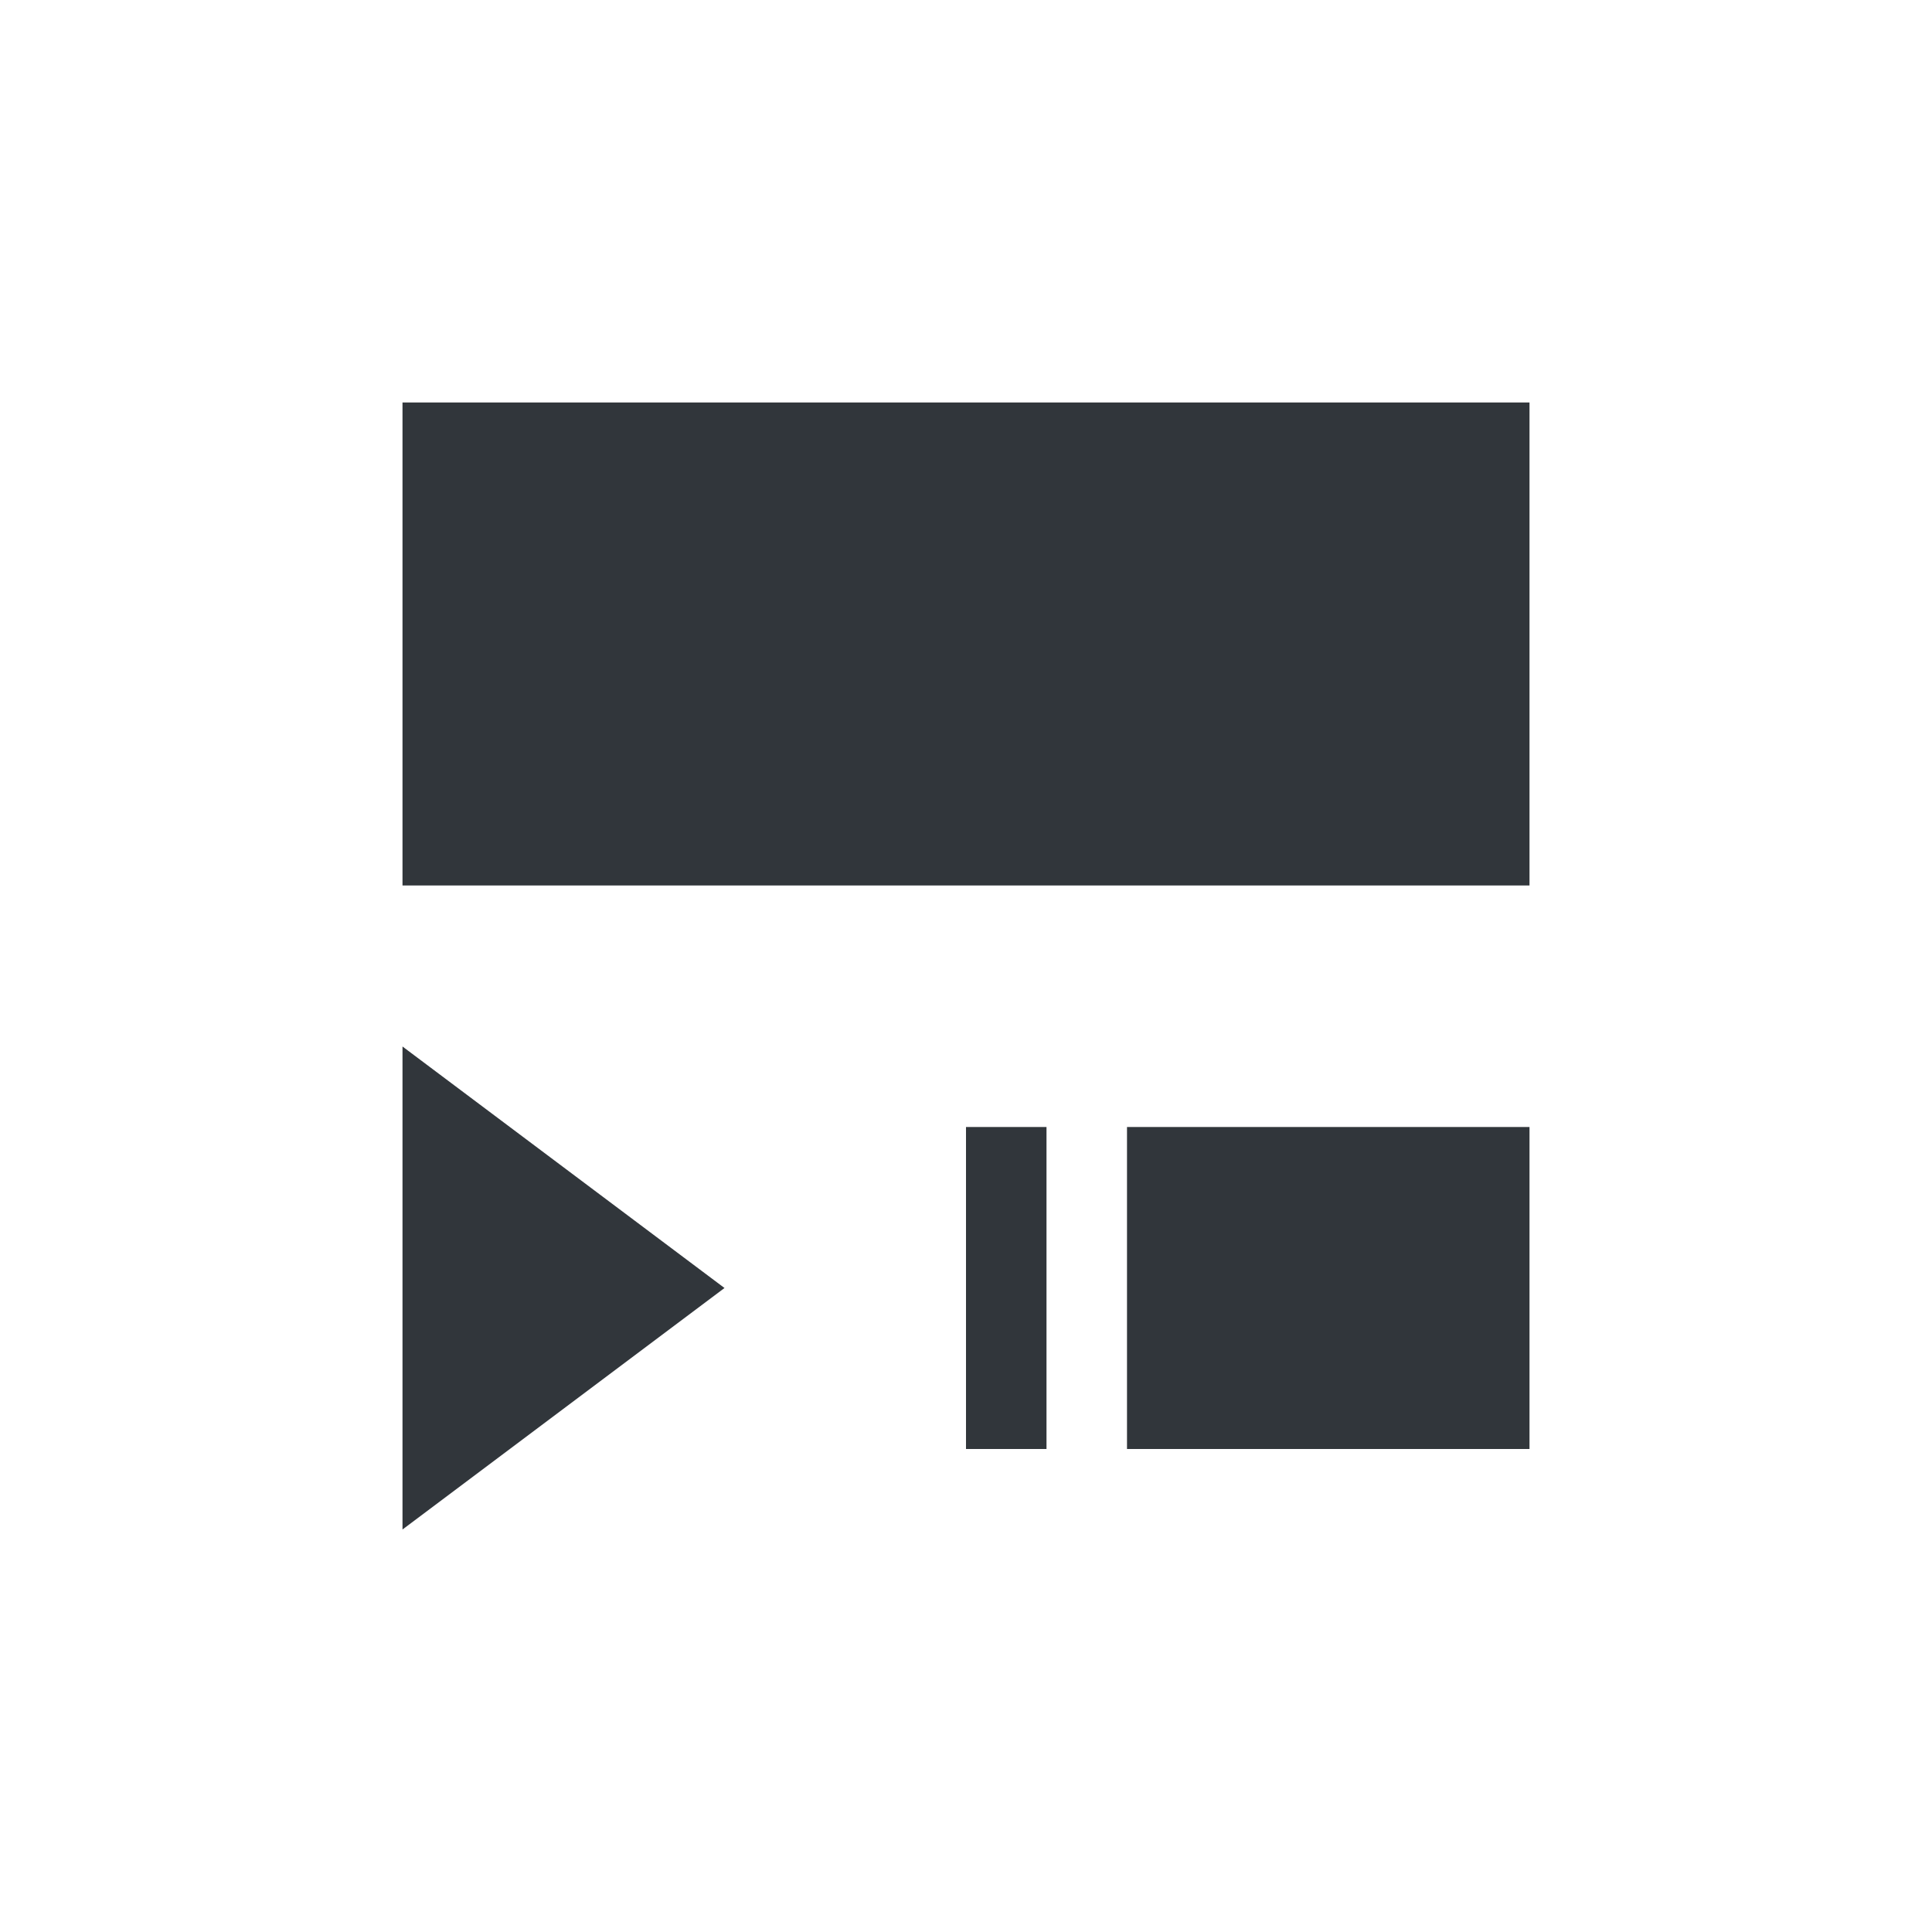
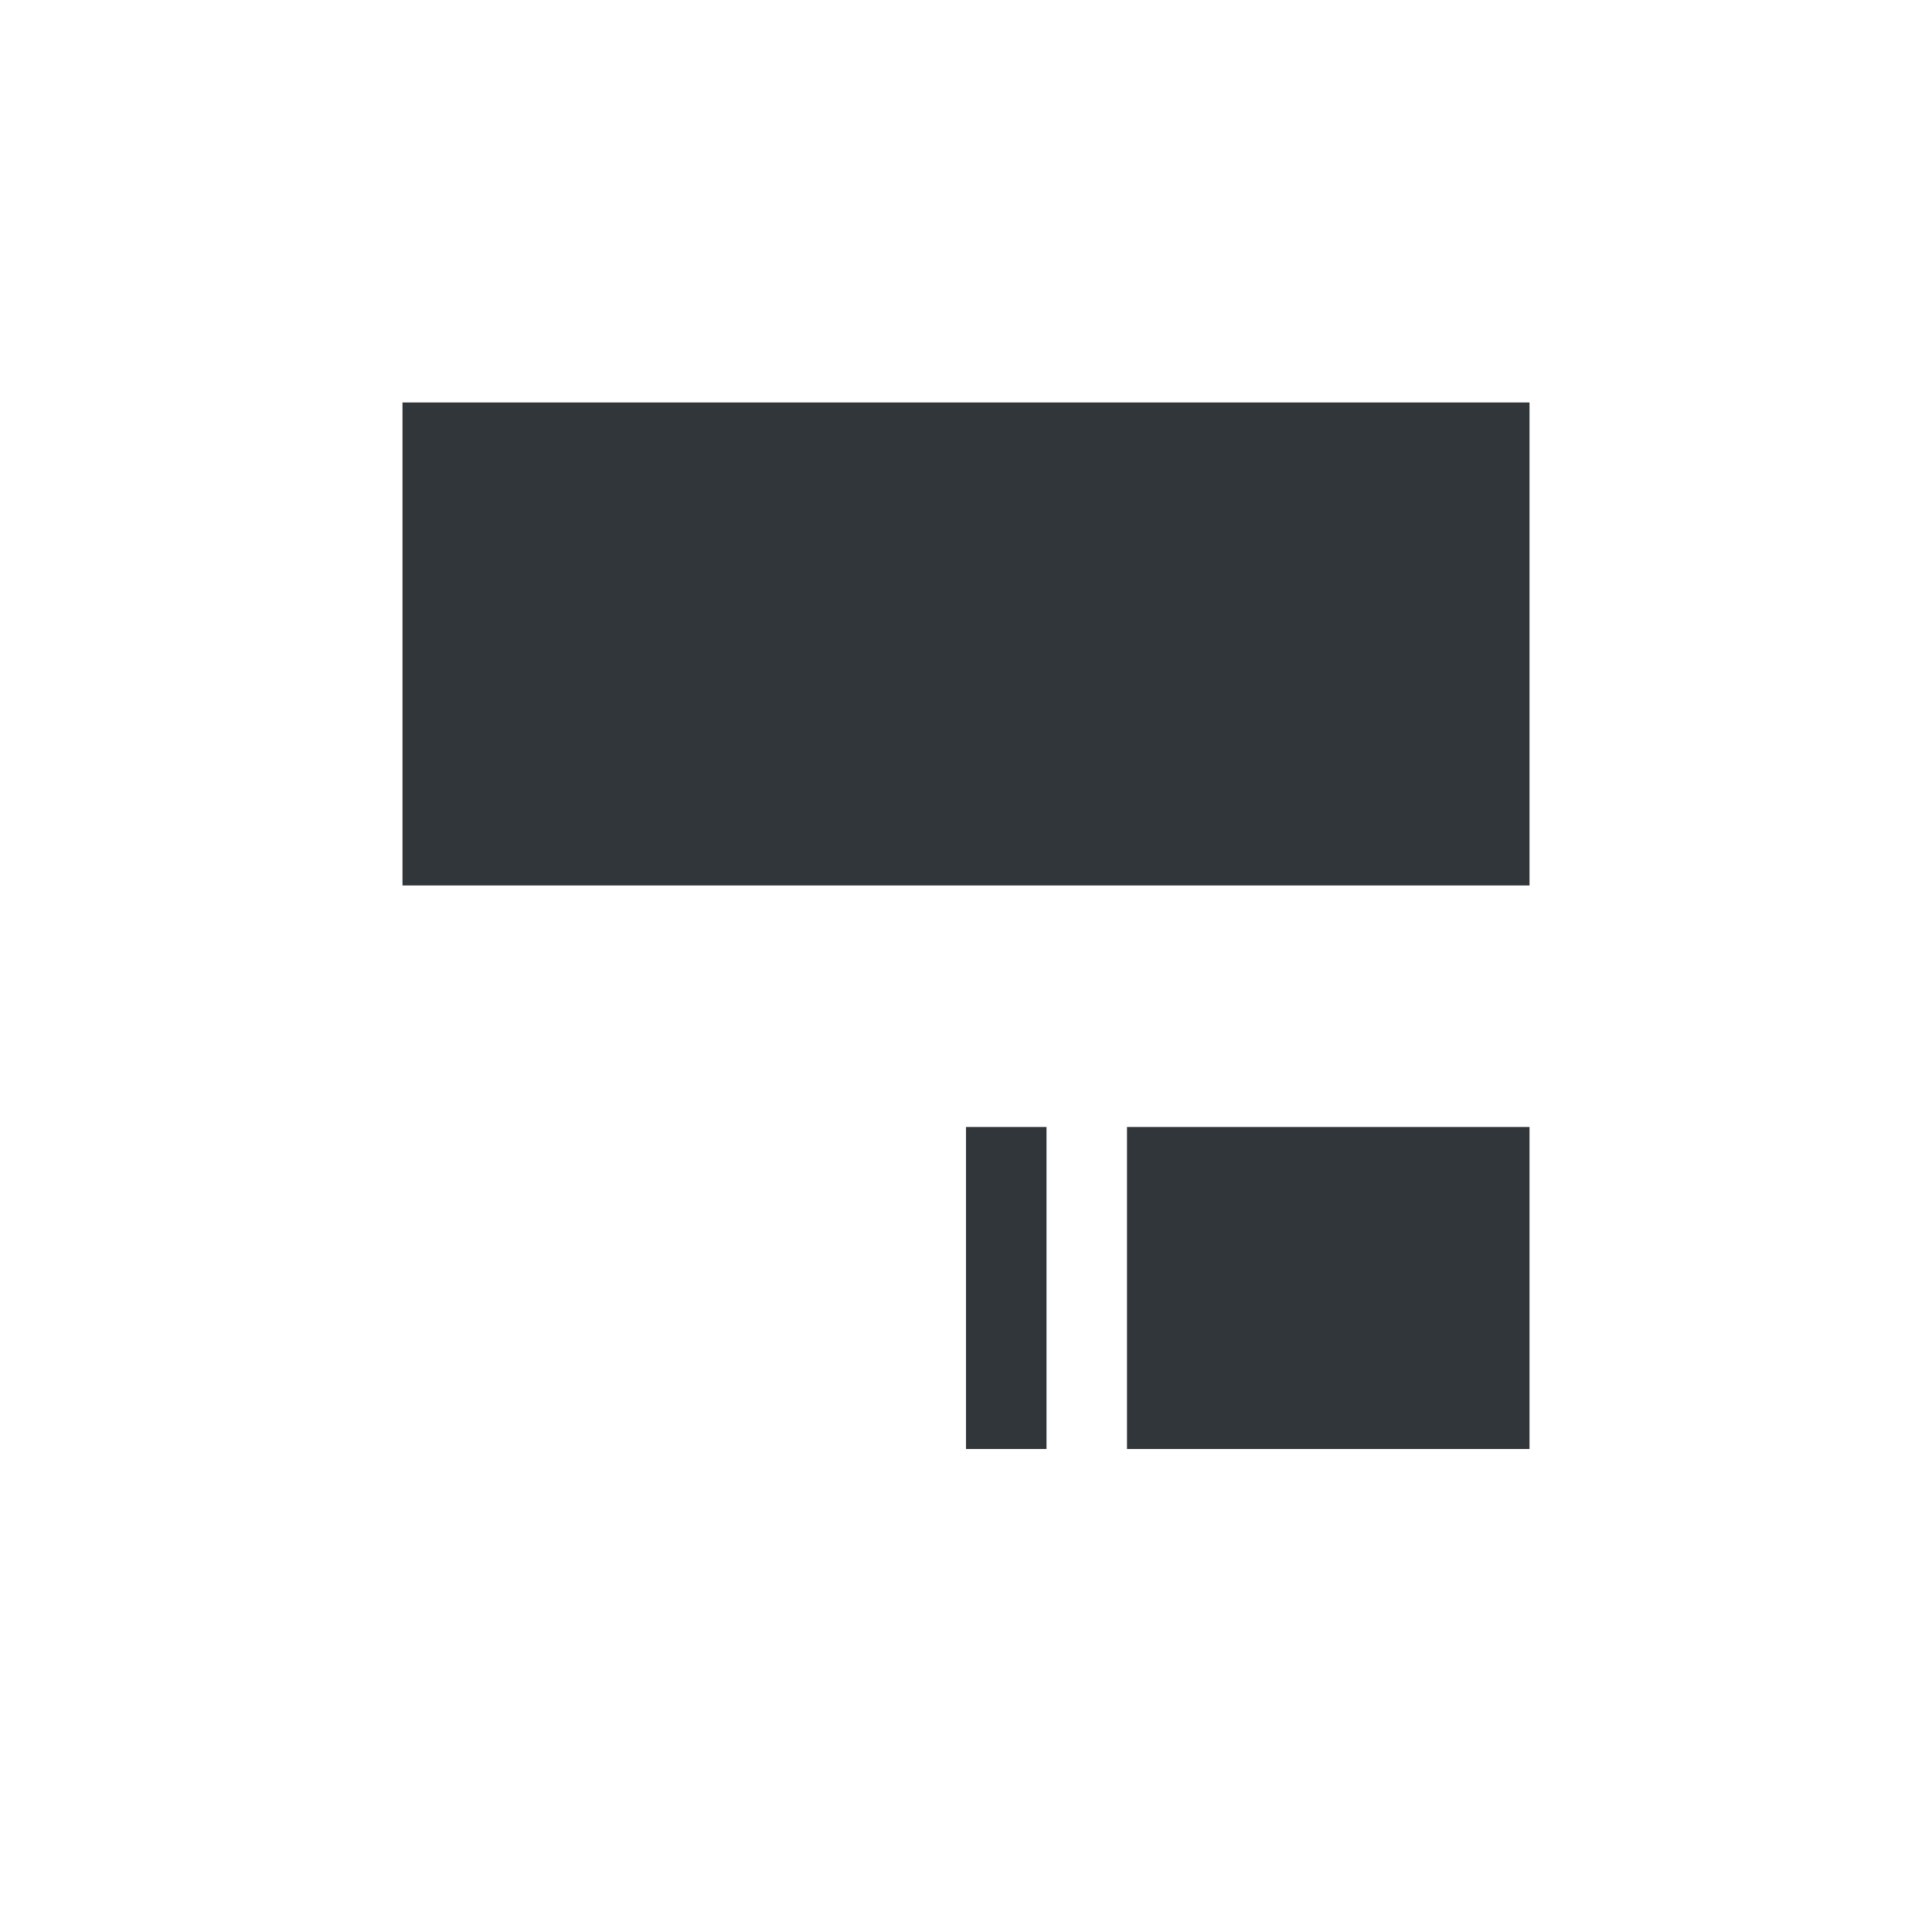
<svg xmlns="http://www.w3.org/2000/svg" width="12pt" height="12pt" version="1.1" viewBox="0 0 12 12">
  <g>
-     <path style="fill:rgb(19.216%,21.176%,23.137%)" d="M 2.5 2.5 L 2.5 5.5 L 9.5 5.5 L 9.5 2.5 Z M 2.5 6.5 L 2.5 9.5 L 4.5 8 Z M 6 7 L 6 9 L 6.5 9 L 6.5 7 Z M 7 7 L 7 9 L 9.5 9 L 9.5 7 Z M 7 7" />
+     <path style="fill:rgb(19.216%,21.176%,23.137%)" d="M 2.5 2.5 L 2.5 5.5 L 9.5 5.5 L 9.5 2.5 Z M 2.5 6.5 L 4.5 8 Z M 6 7 L 6 9 L 6.5 9 L 6.5 7 Z M 7 7 L 7 9 L 9.5 9 L 9.5 7 Z M 7 7" />
  </g>
</svg>